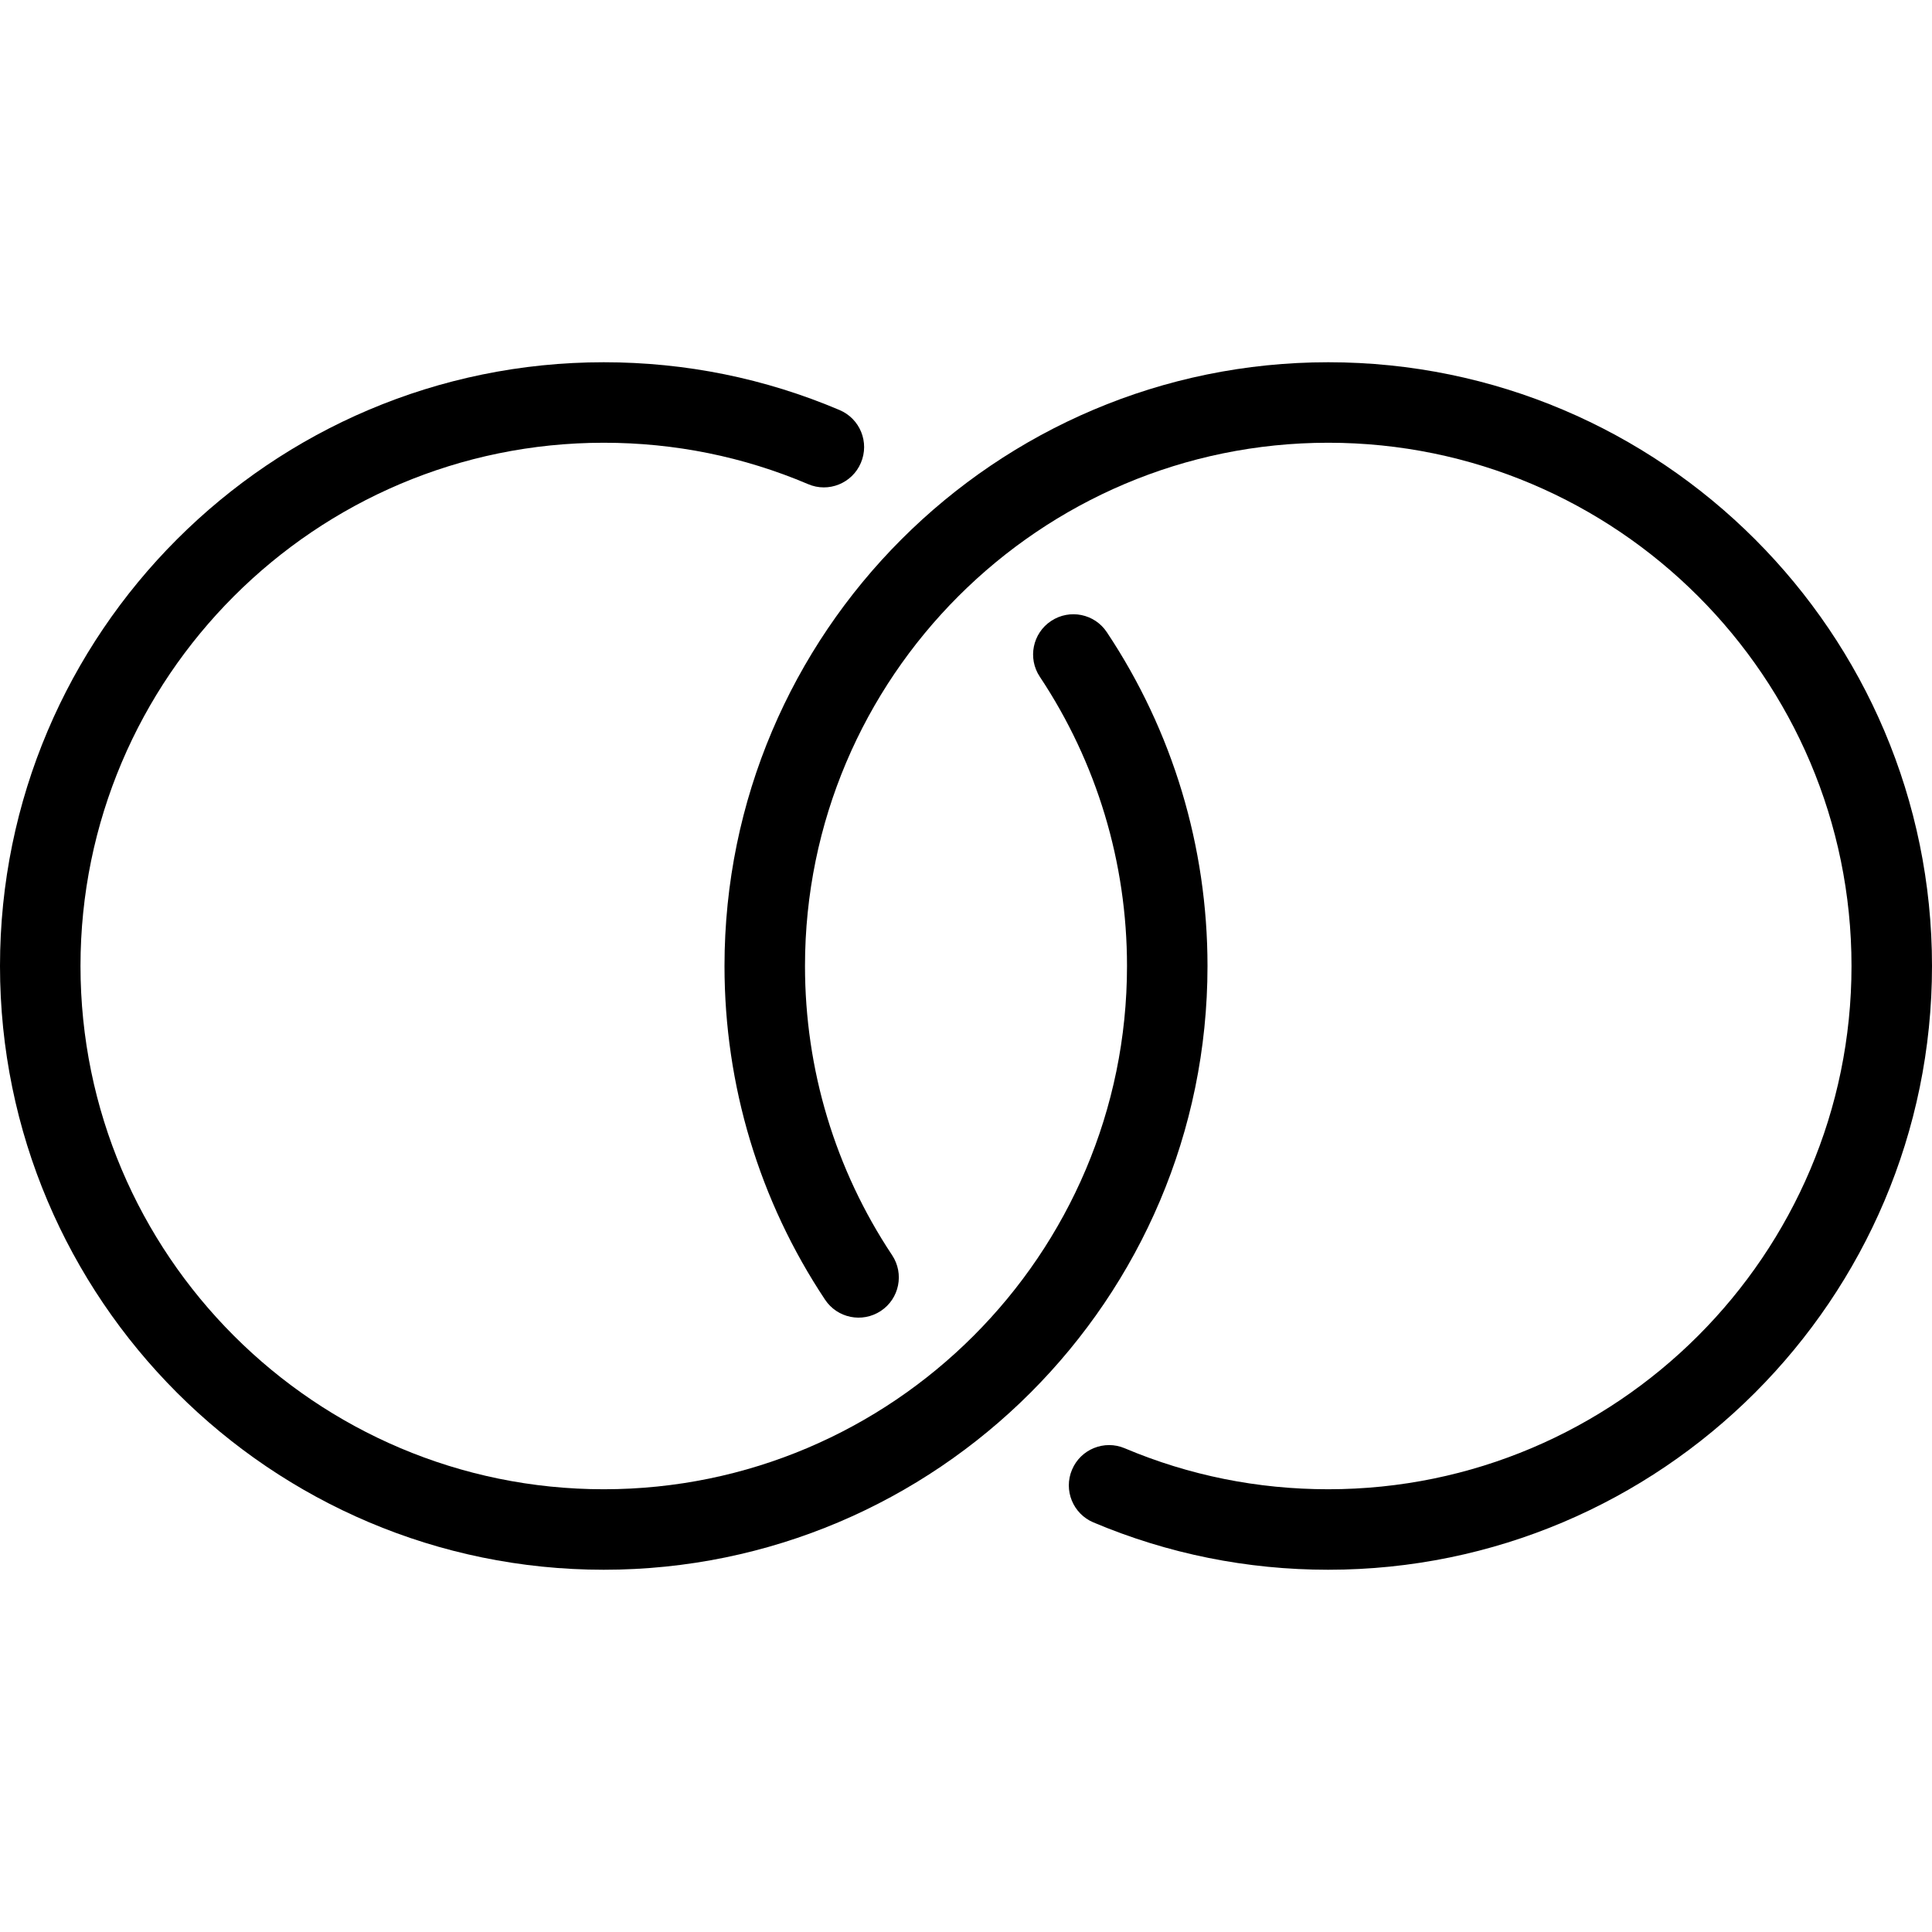
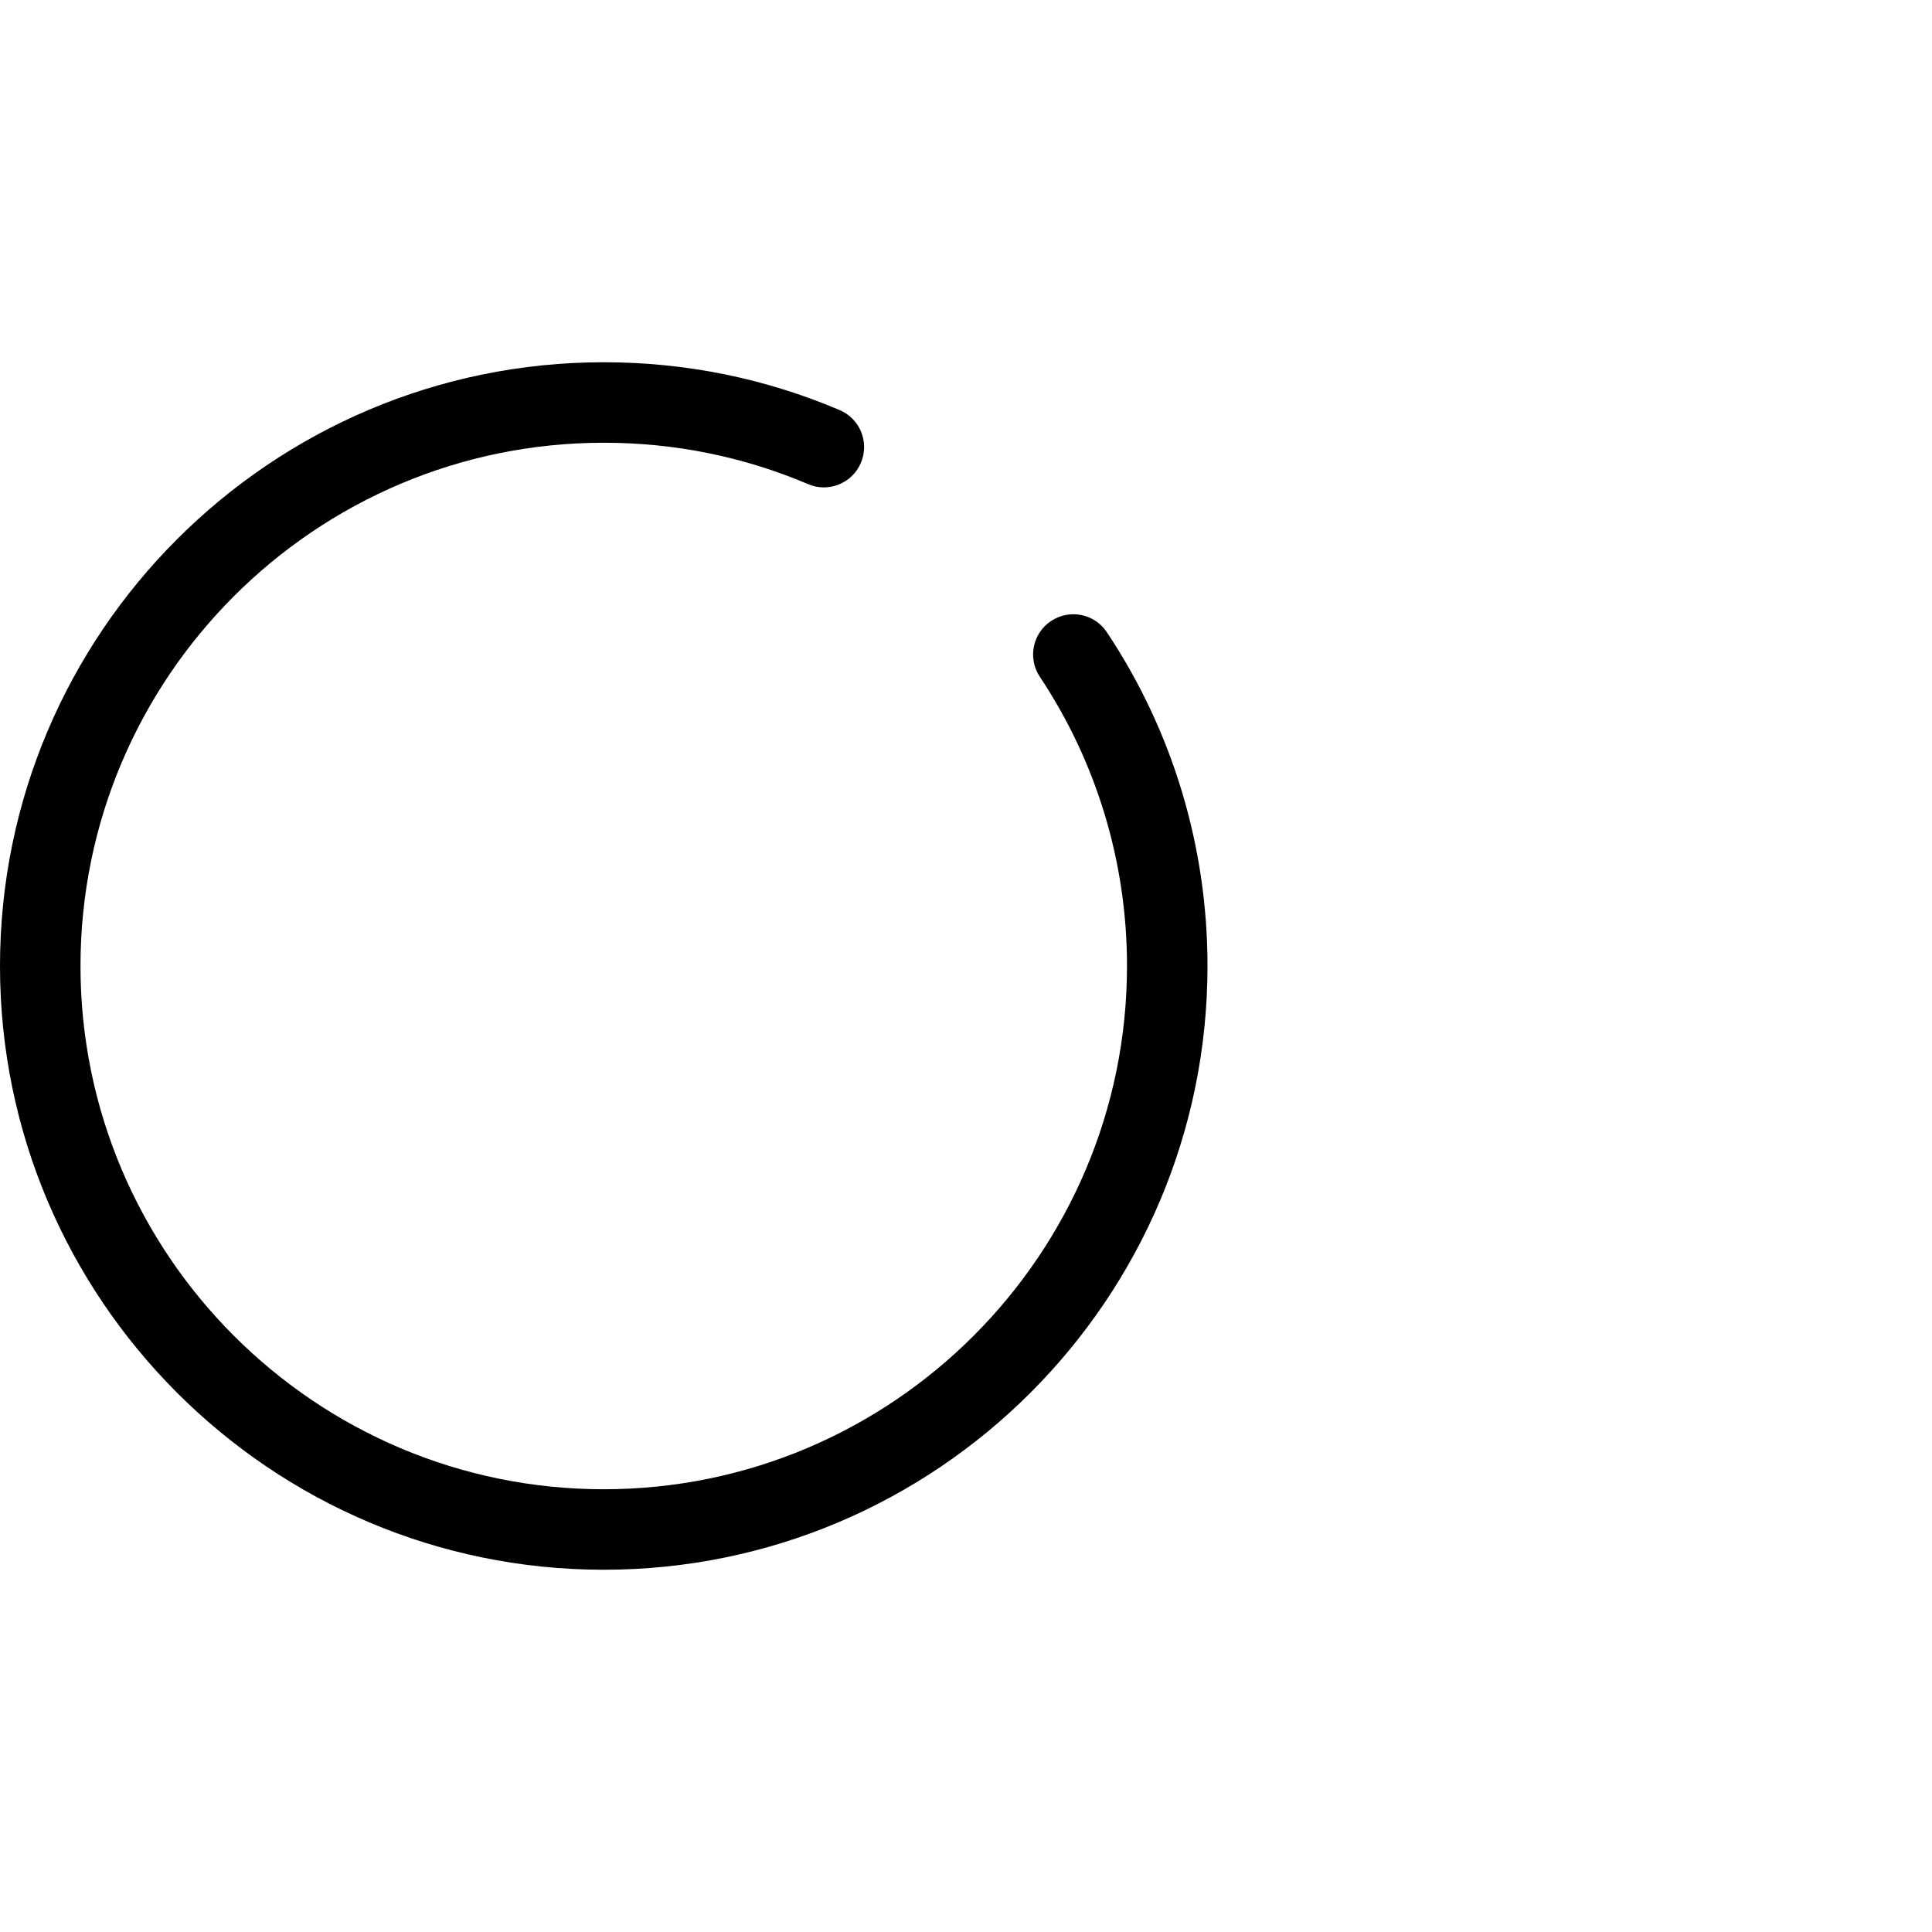
<svg xmlns="http://www.w3.org/2000/svg" height="512pt" viewBox="0 -96 512 512" width="512pt">
  <path d="m160 320c-88.234 0-160-71.766-160-160s71.766-160 160-160c21.695 0 42.711 4.266 62.508 12.672 5.418 2.305 7.957 8.555 5.629 13.996-2.281 5.395-8.574 7.977-13.992 5.629-17.109-7.273-35.352-10.965-54.145-10.965-76.457 0-138.668 62.211-138.668 138.668s62.211 138.668 138.668 138.668 138.668-62.211 138.668-138.668c0-27.414-8-53.93-23.105-76.652-3.266-4.906-1.918-11.539 2.988-14.781 4.926-3.266 11.539-1.922 14.781 2.984 17.453 26.219 26.668 56.832 26.668 88.449 0 88.234-71.766 160-160 160zm0 0" />
-   <path d="m352 320c-21.566 0-42.516-4.223-62.23-12.543-5.418-2.285-7.977-8.535-5.672-13.973 2.281-5.422 8.555-7.98 13.973-5.676 17.066 7.211 35.219 10.859 53.93 10.859 76.457 0 138.668-62.211 138.668-138.668s-62.211-138.668-138.668-138.668-138.668 62.211-138.668 138.668c0 27.414 7.98 53.91 23.082 76.629 3.266 4.906 1.922 11.543-2.984 14.785-4.949 3.262-11.543 1.898-14.785-2.988-17.43-26.219-26.645-56.809-26.645-88.426 0-88.234 71.766-160 160-160s160 71.766 160 160-71.766 160-160 160zm0 0" />
</svg>